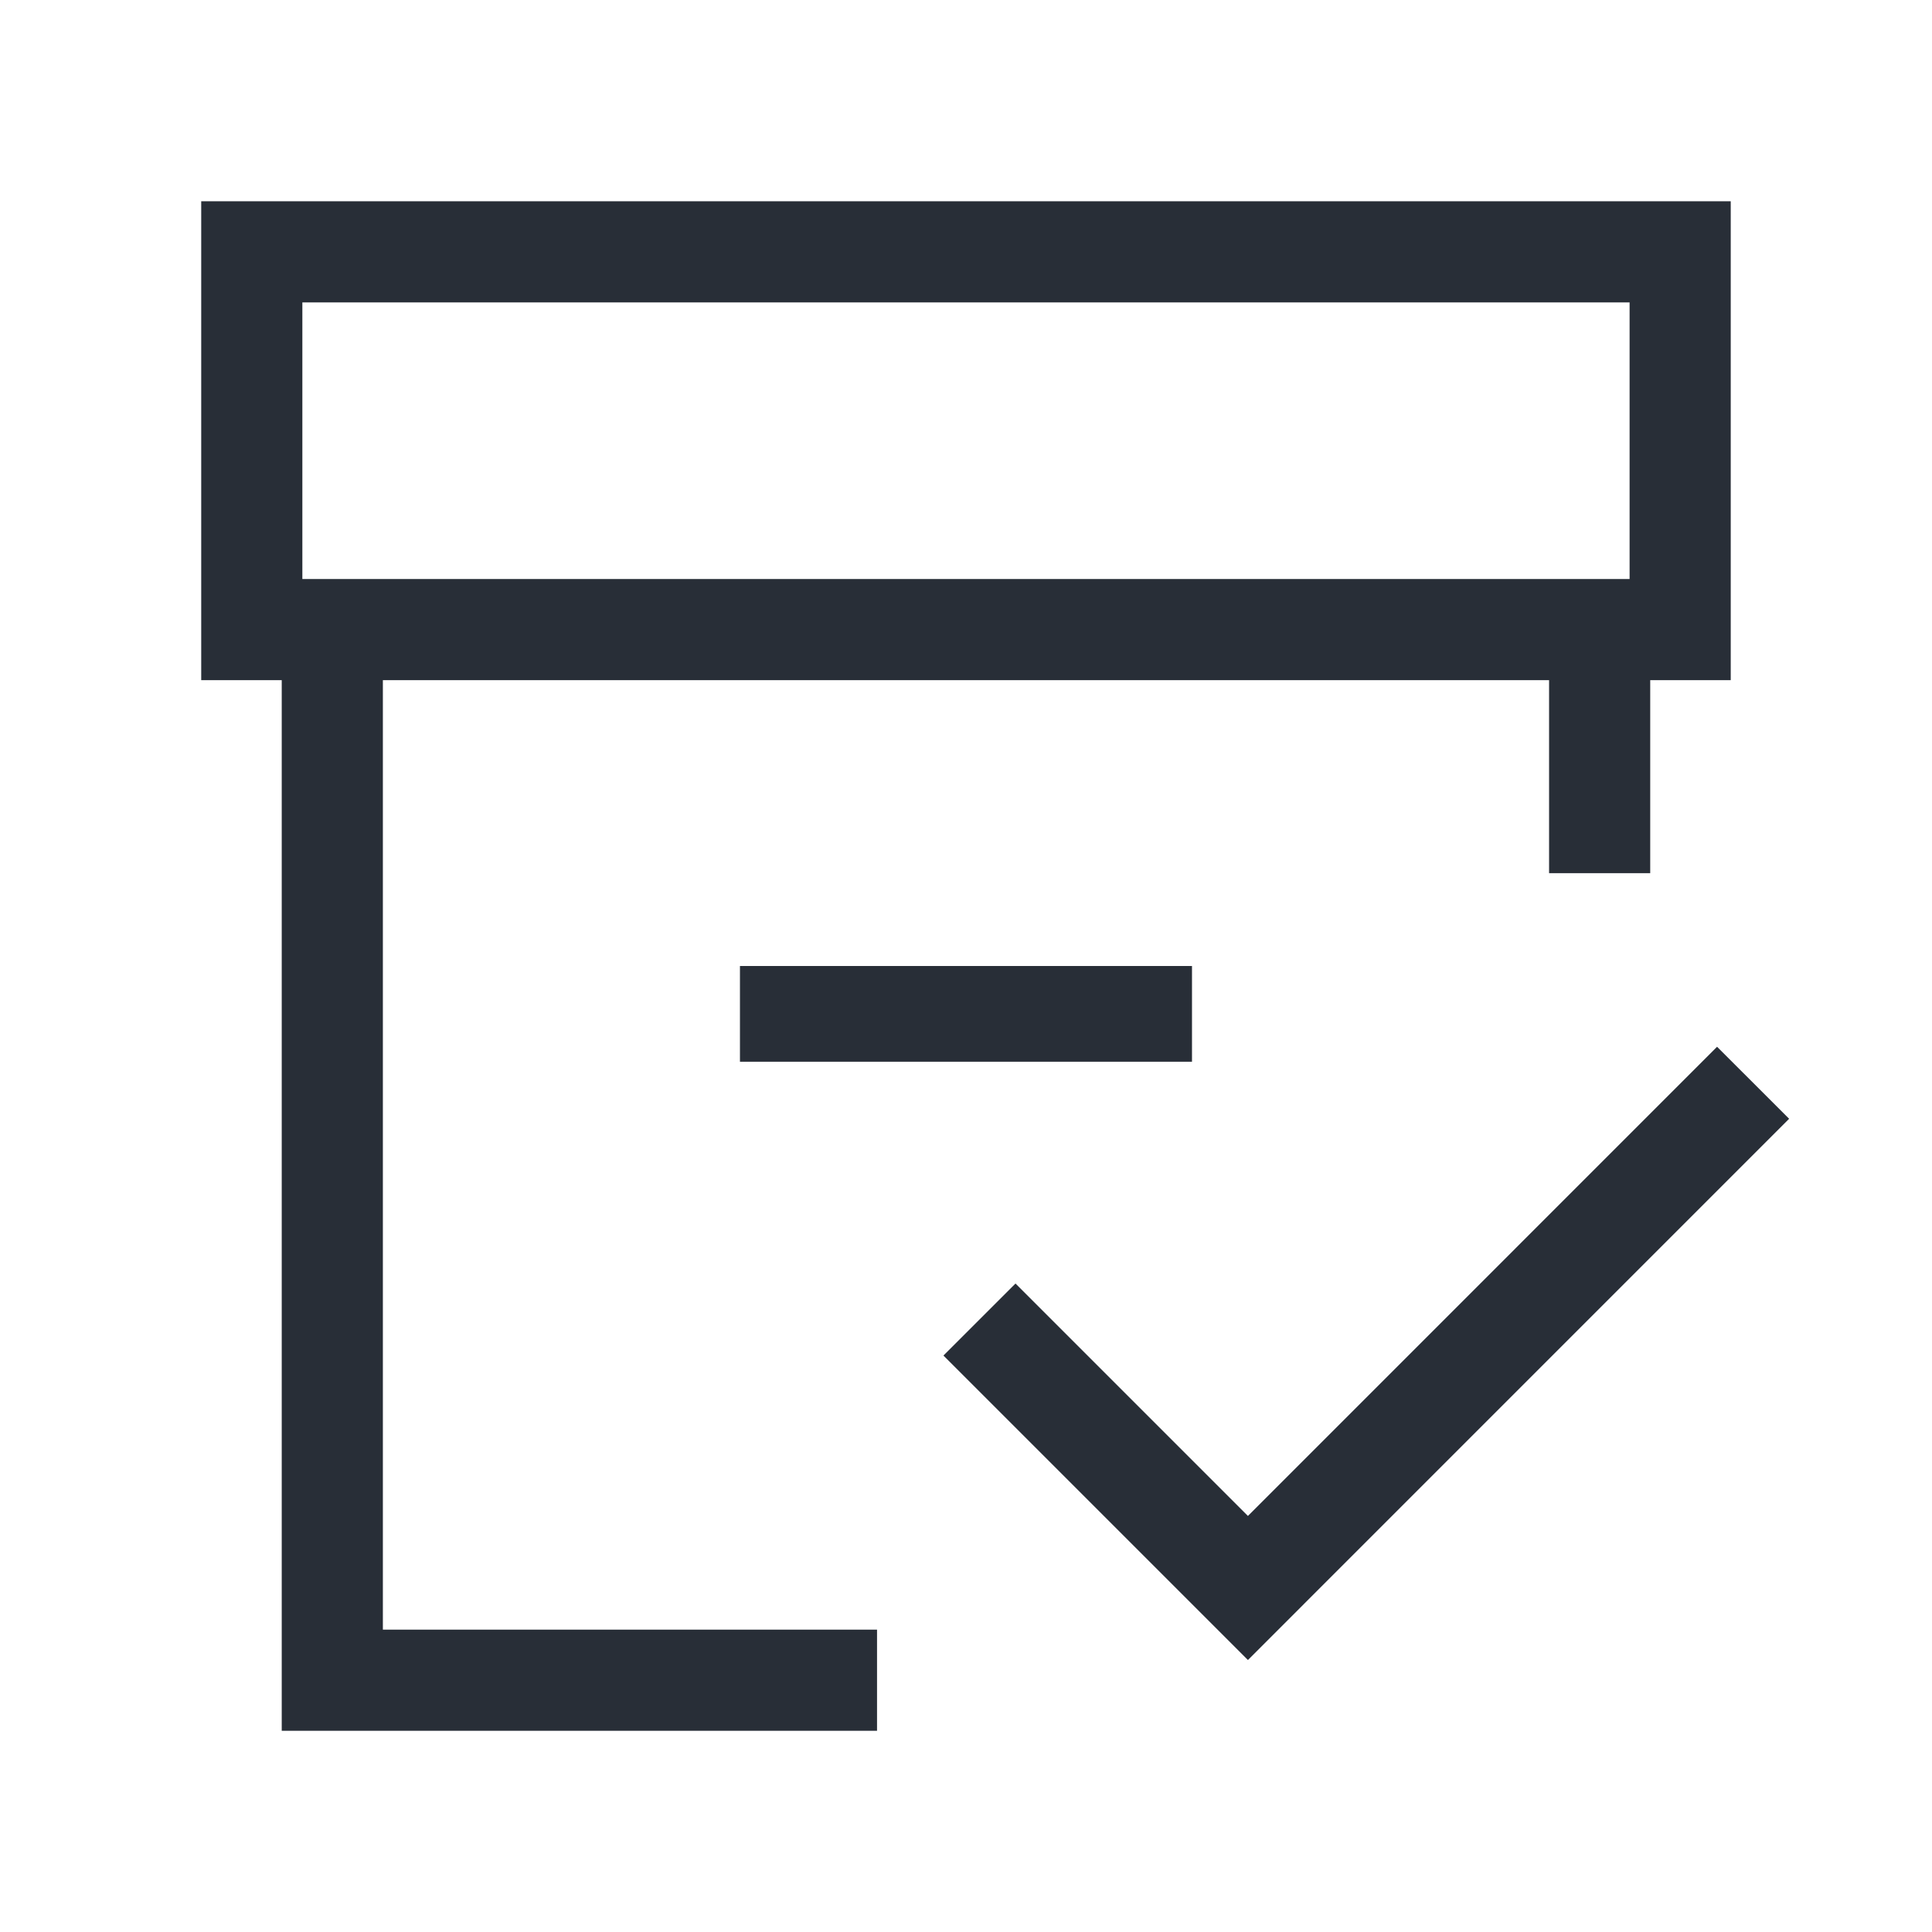
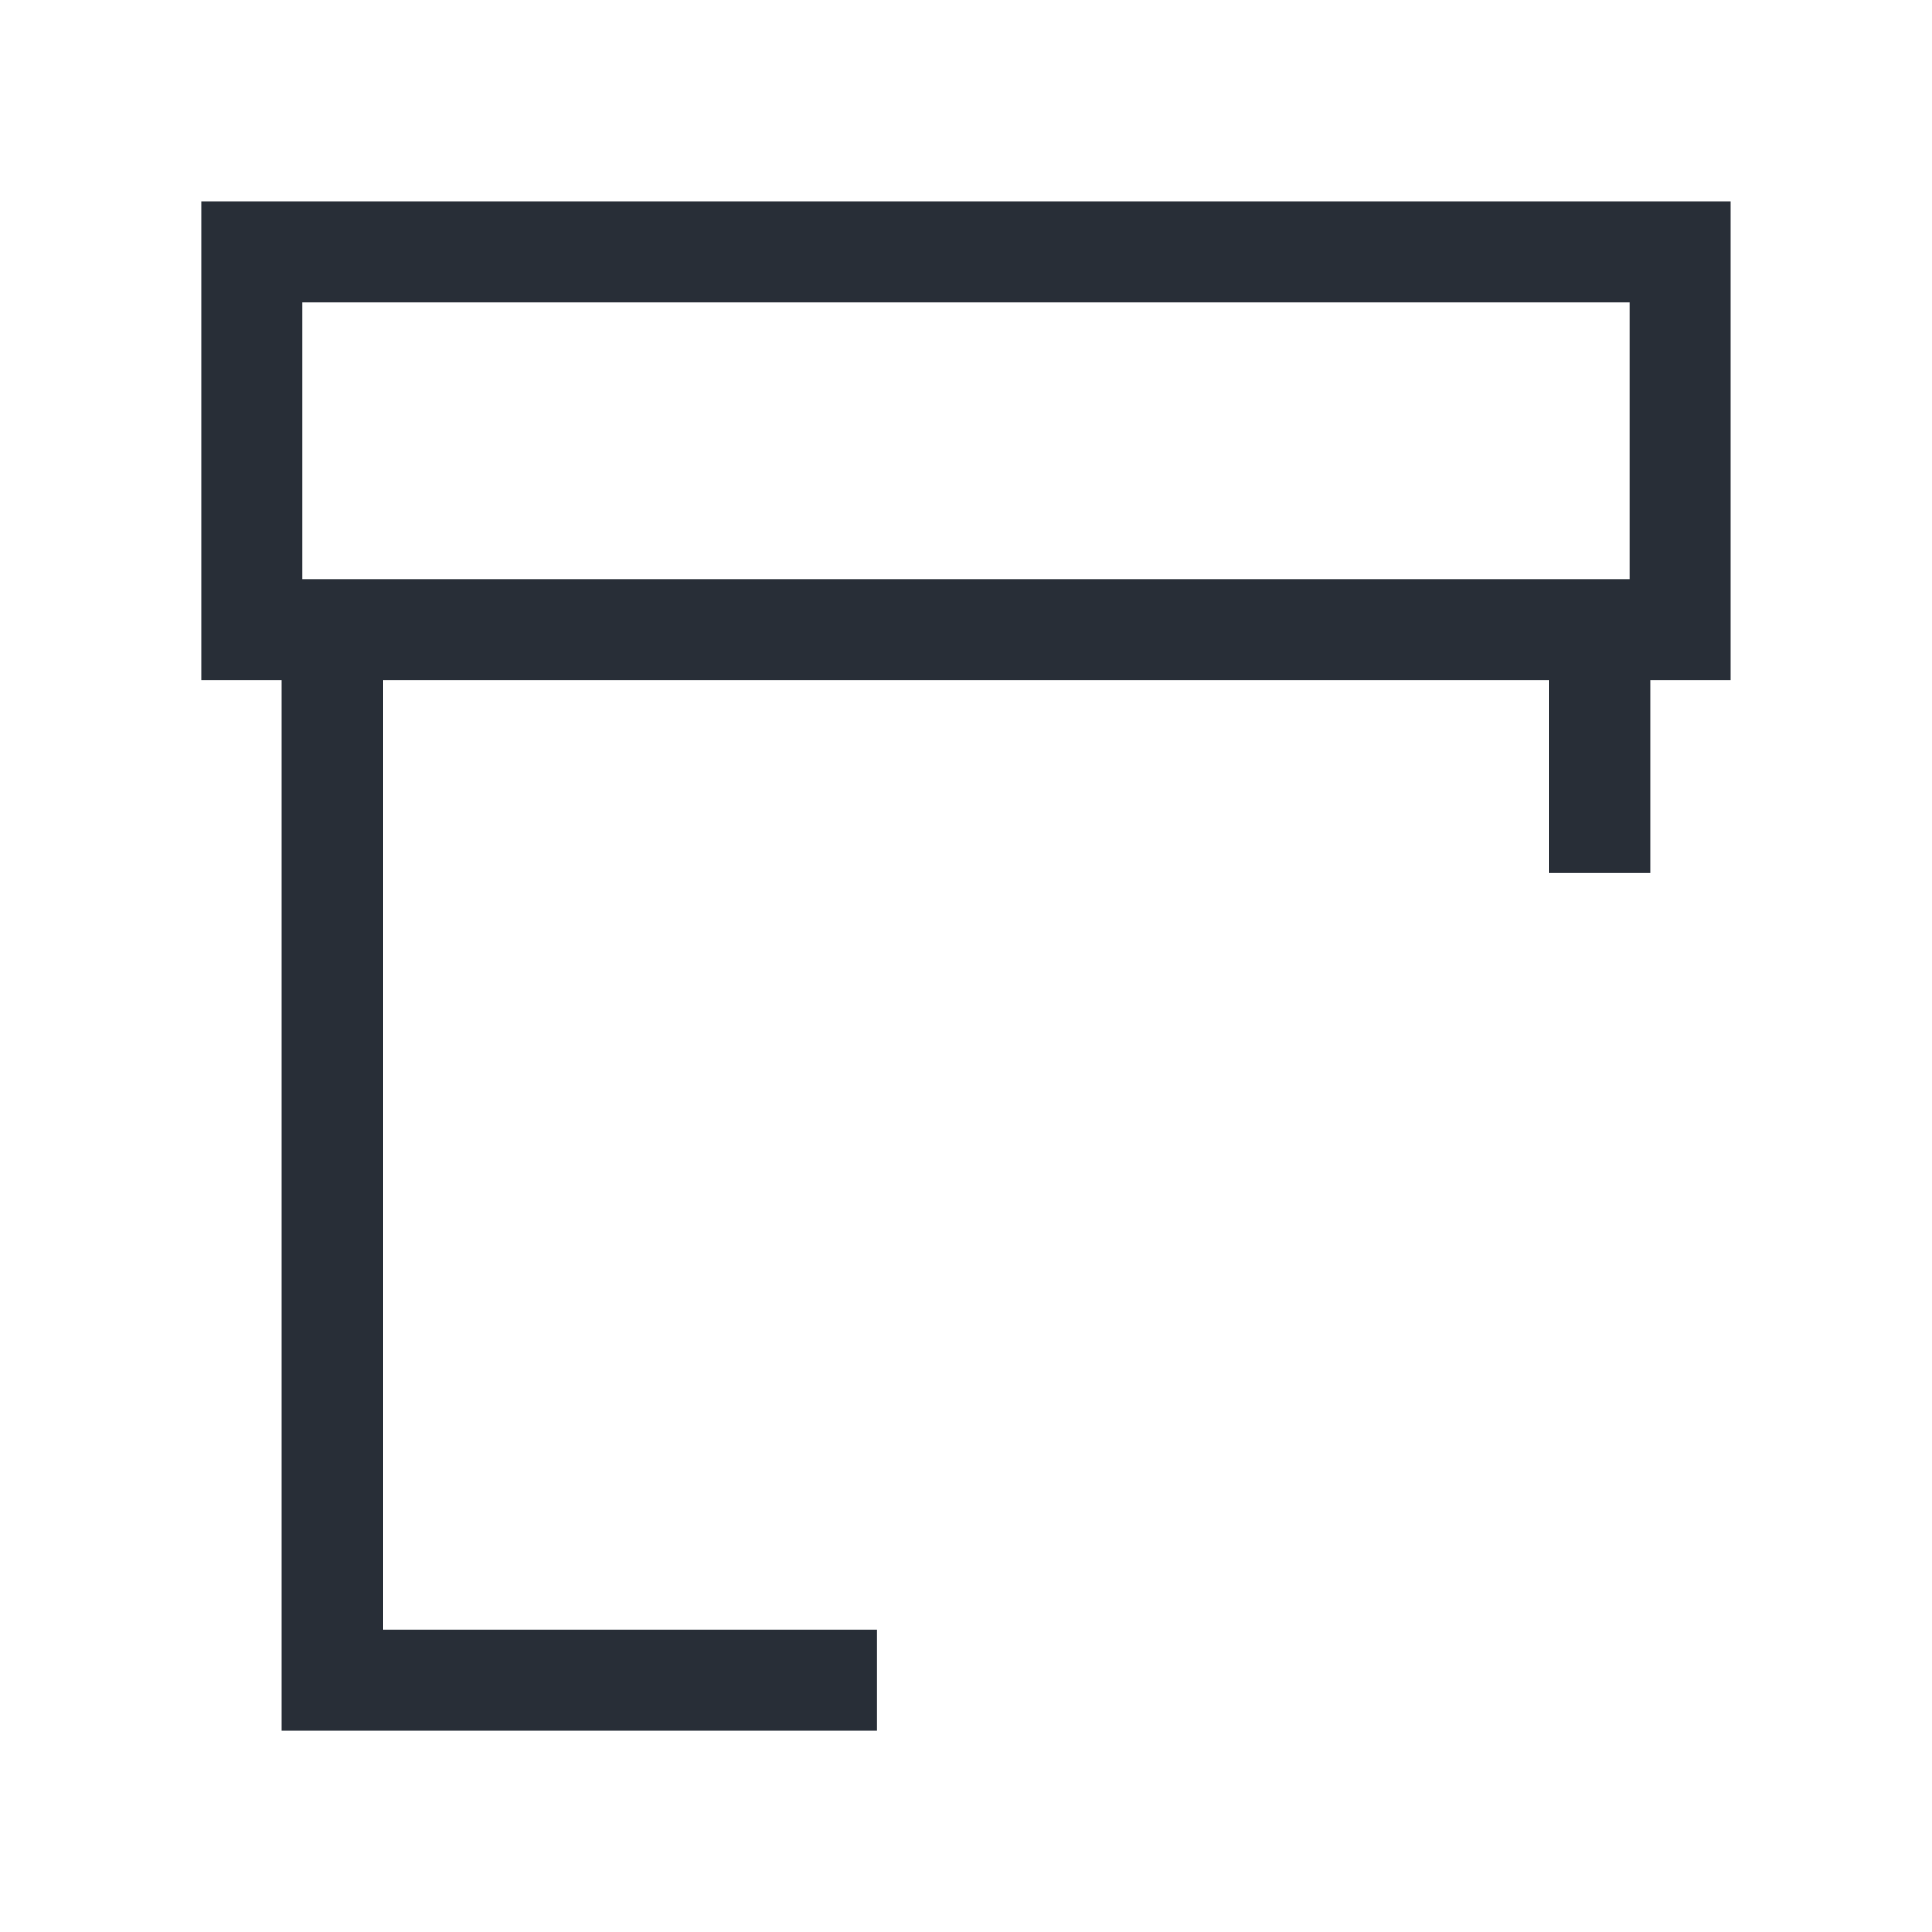
<svg xmlns="http://www.w3.org/2000/svg" width="35" height="35" viewBox="0 0 40 40" fill="none">
  <path fill-rule="evenodd" clip-rule="evenodd" d="M5.833 14.082V35.834H18.158V33.74H7.927V14.082H32.072V18.078H34.166V14.082H35.833V4.167H4.166V14.082H5.833ZM6.26 11.988H33.739V6.261H6.26V11.988Z" fill="#282E37" />
-   <path d="M15.32 21.982H24.679V20H15.32V21.982Z" fill="#282E37" />
-   <path d="M19.533 28.065L25.837 34.369L37.042 23.163L35.55 21.672L25.837 31.386L21.025 26.574L19.533 28.065Z" fill="#282E37" />
</svg>